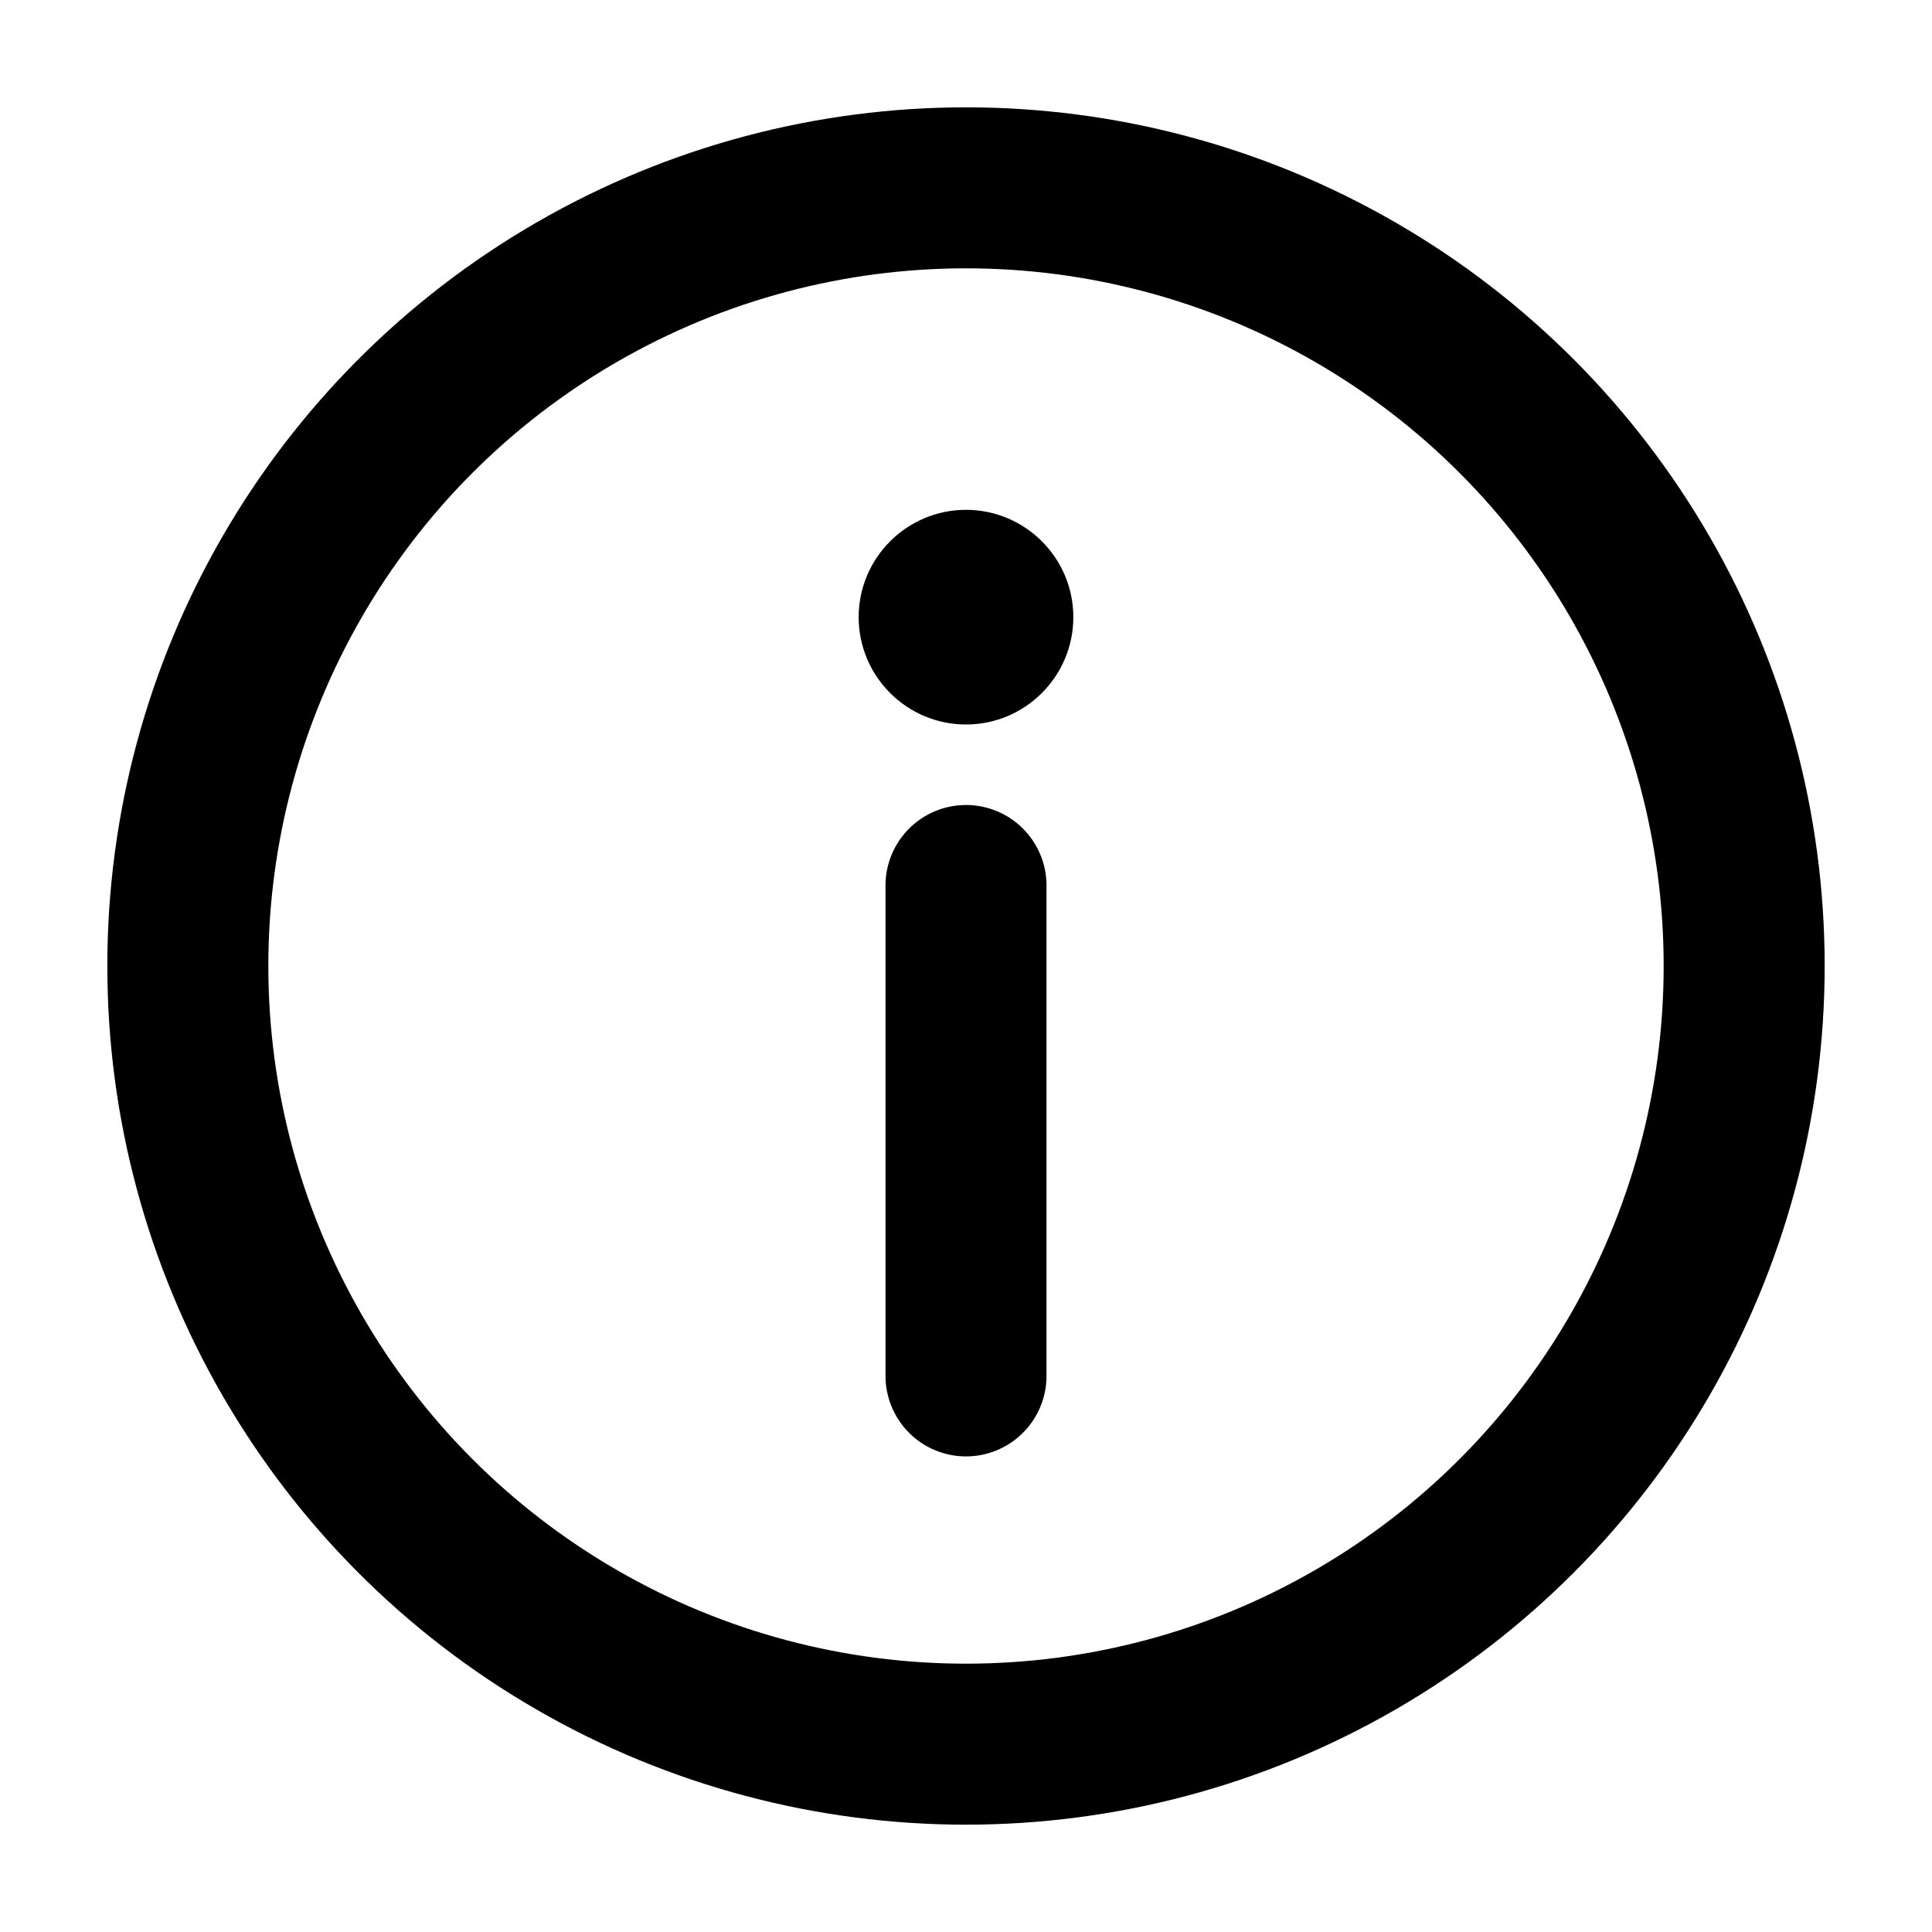
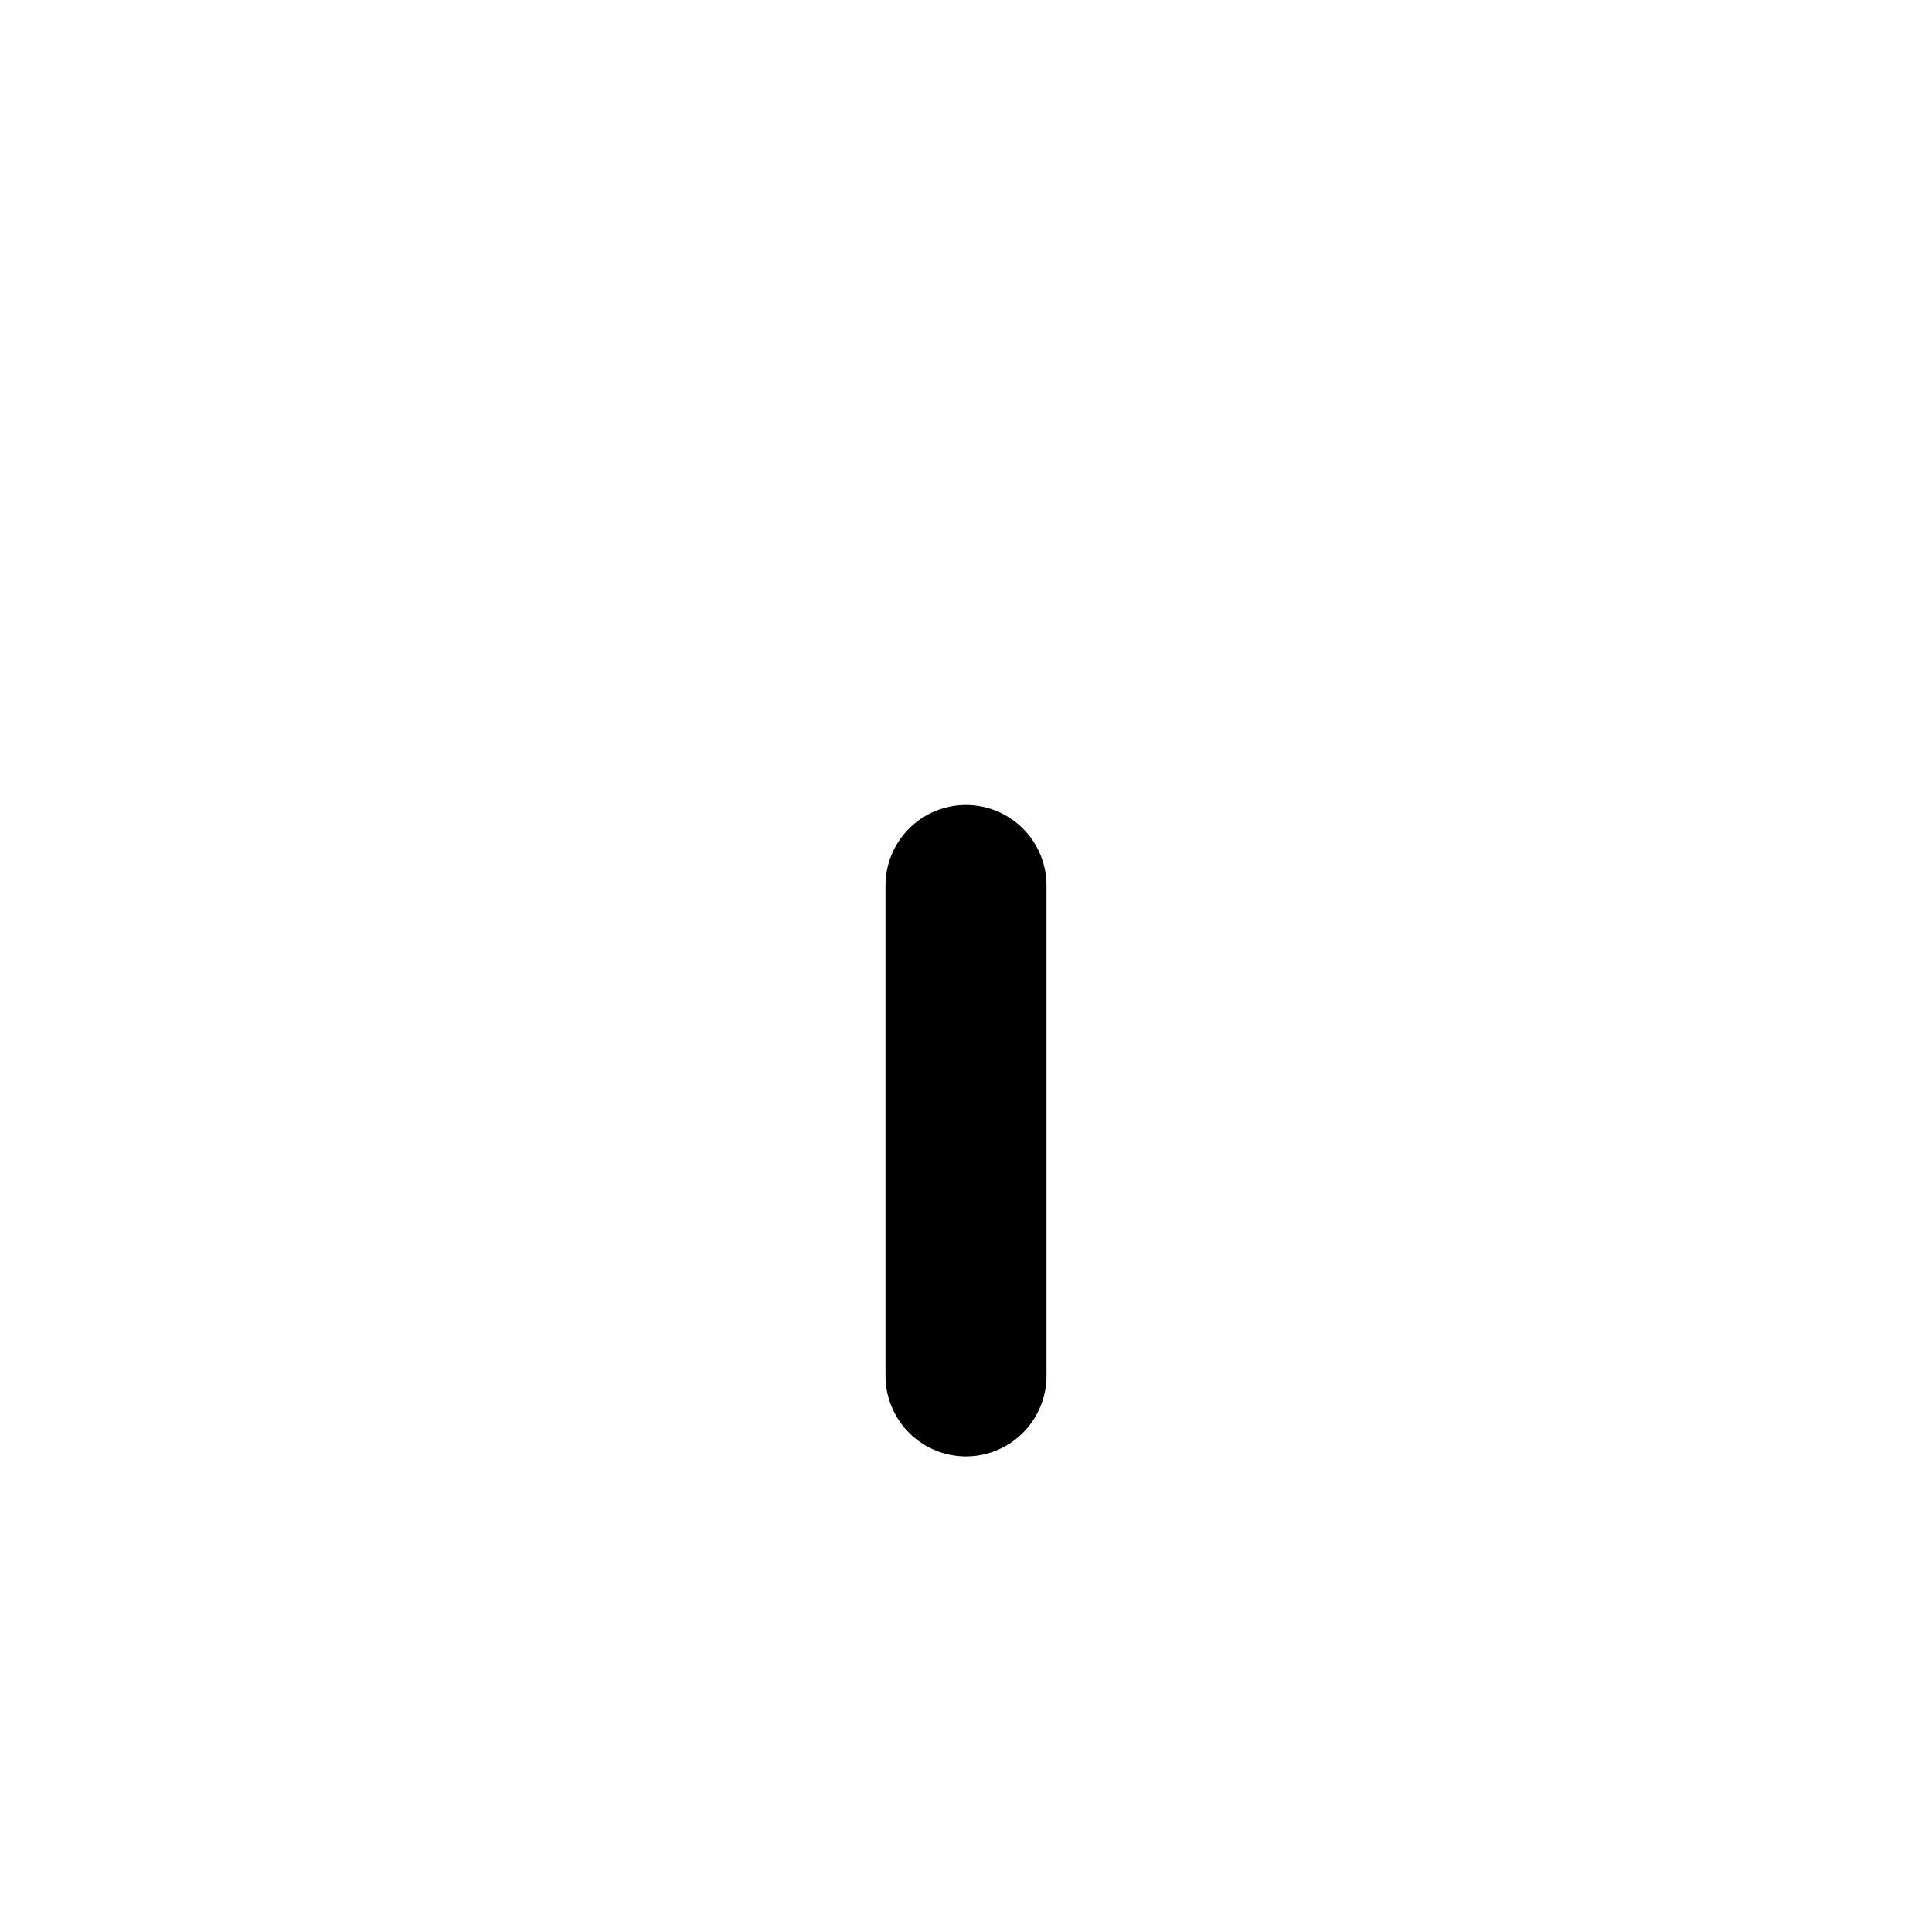
<svg xmlns="http://www.w3.org/2000/svg" height="18" width="18" viewBox="0 0 18 18">
  <title>18 circle info</title>
  <g stroke-linecap="round" stroke-width="1.5" fill="none" stroke="#000000" stroke-linejoin="round" class="nc-icon-wrapper">
-     <circle cx="9" cy="9" r="7.25" />
    <line x1="9" y1="12.819" x2="9" y2="8.25" data-color="color-2" />
-     <path d="M9,6.75c-.552,0-1-.449-1-1s.448-1,1-1,1,.449,1,1-.448,1-1,1Z" fill="#000000" data-color="color-2" data-stroke="none" stroke="none" />
  </g>
</svg>